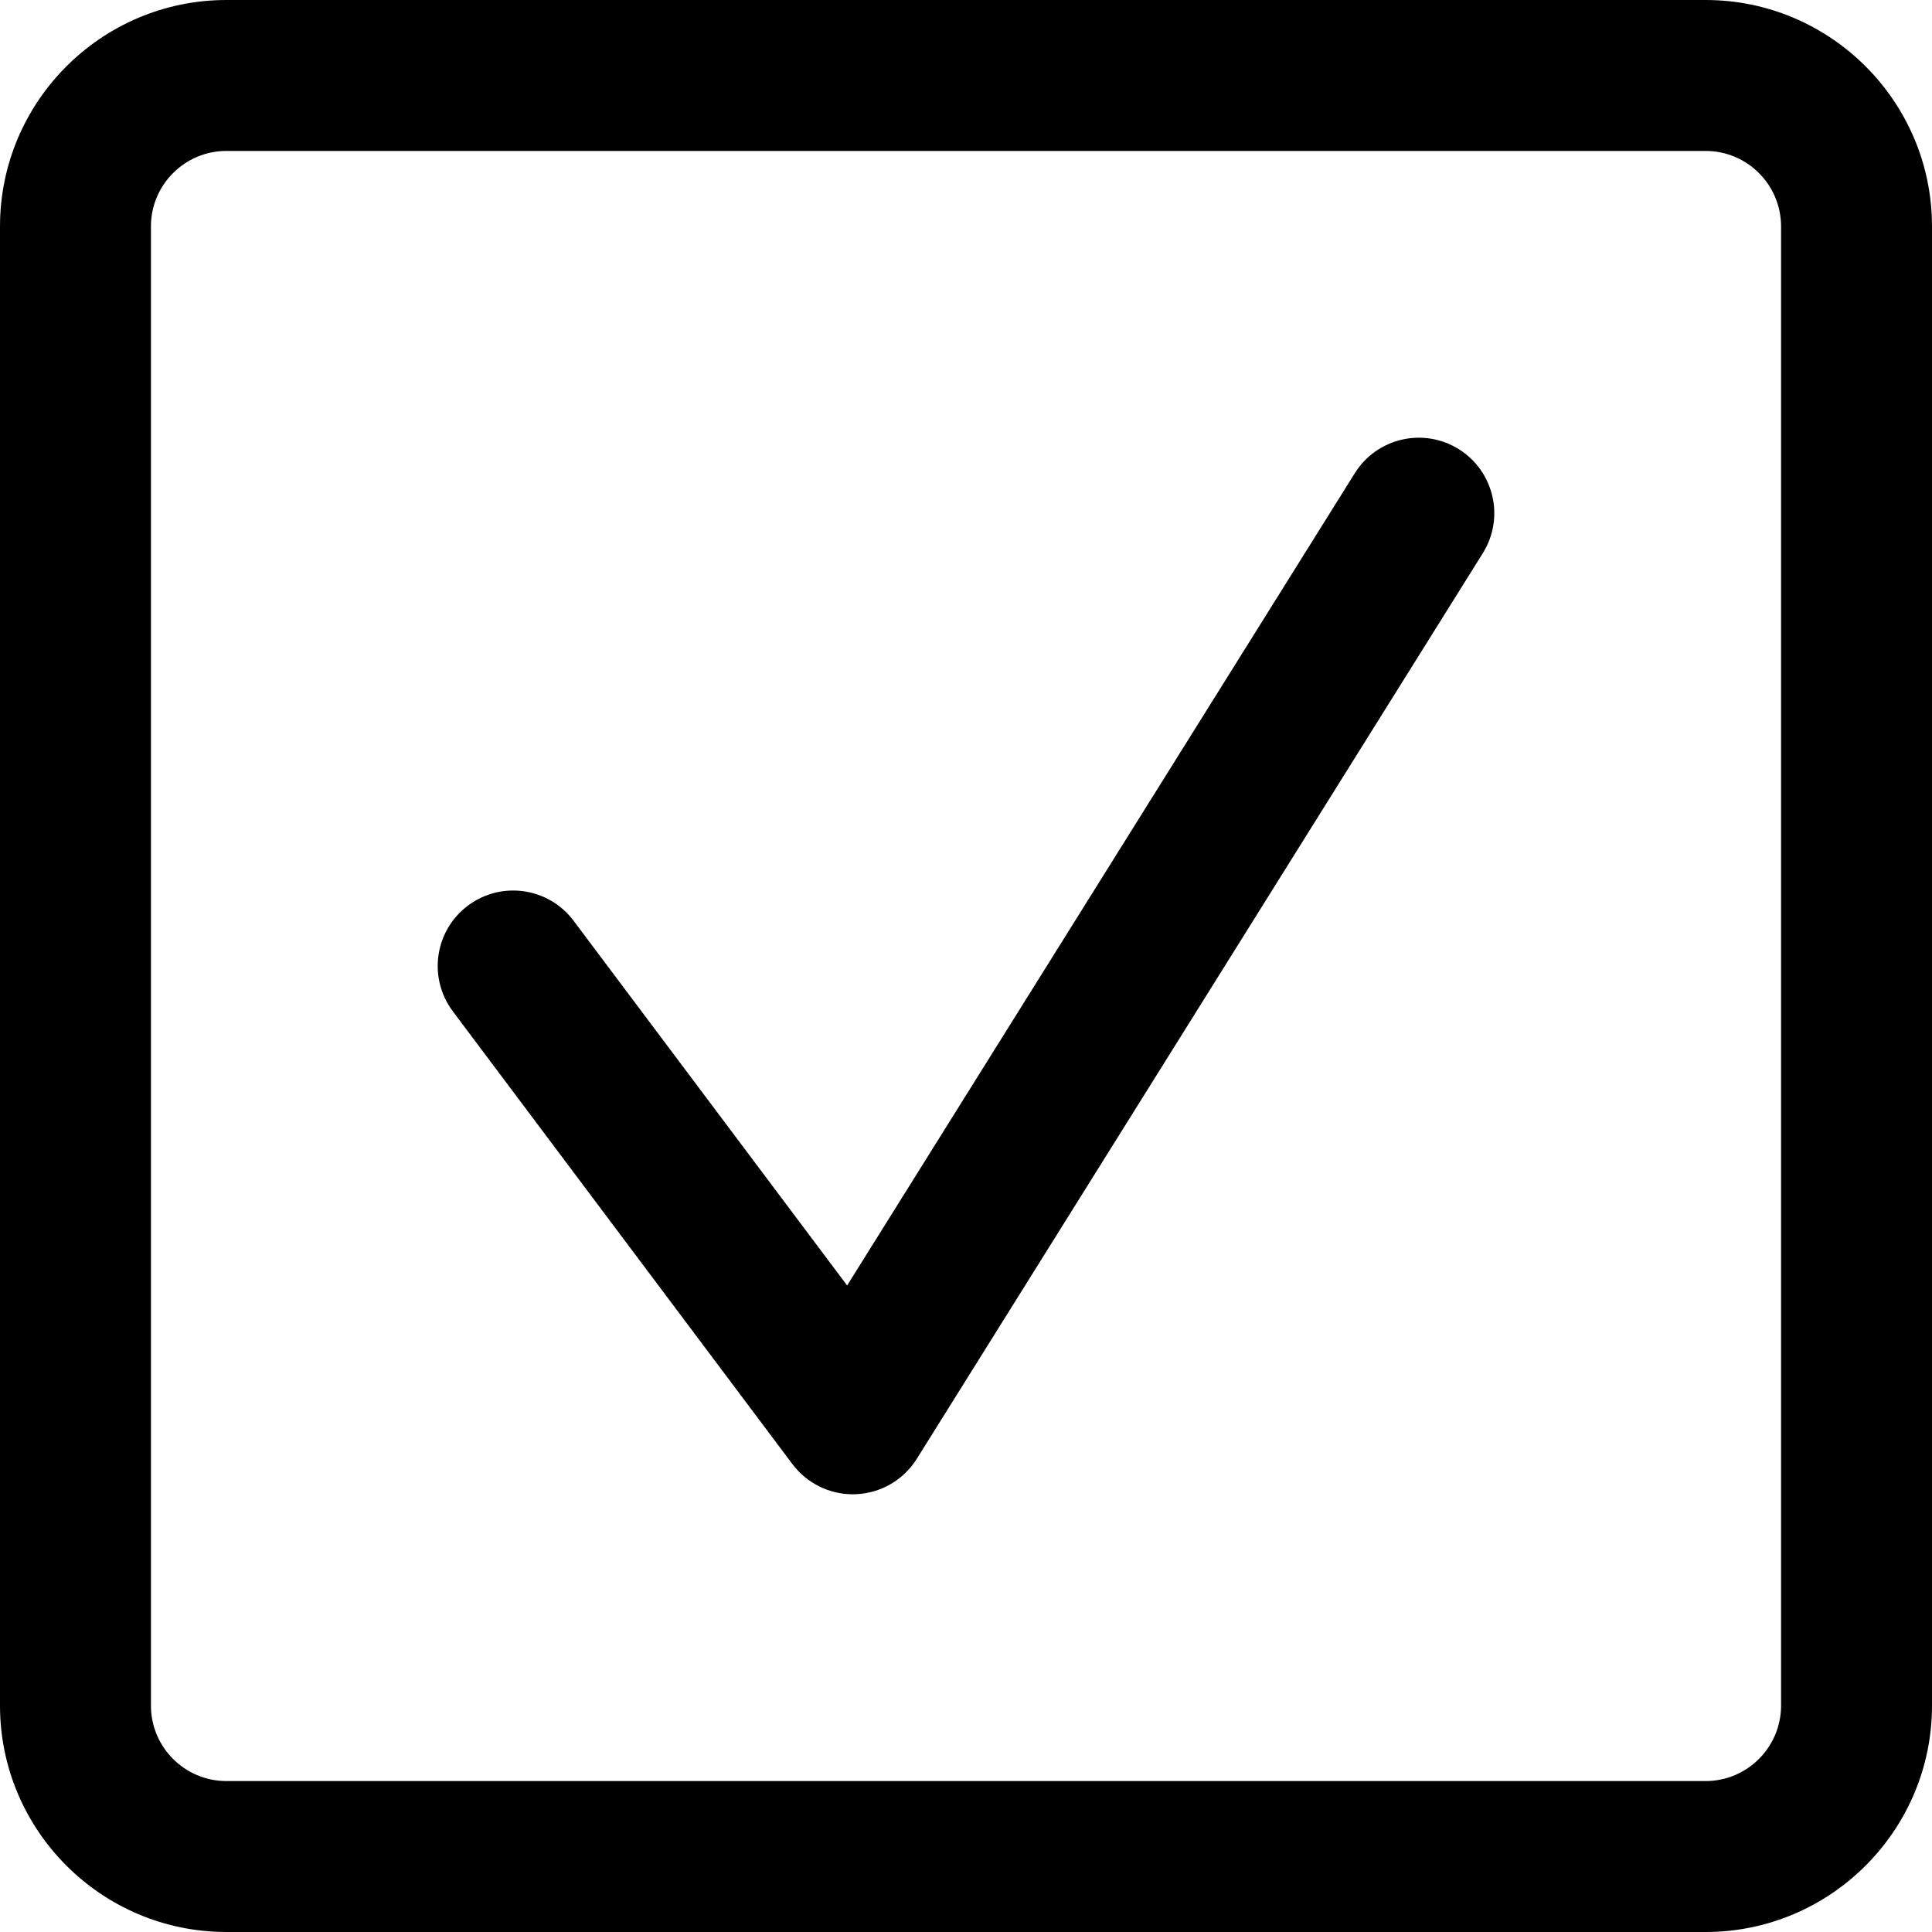
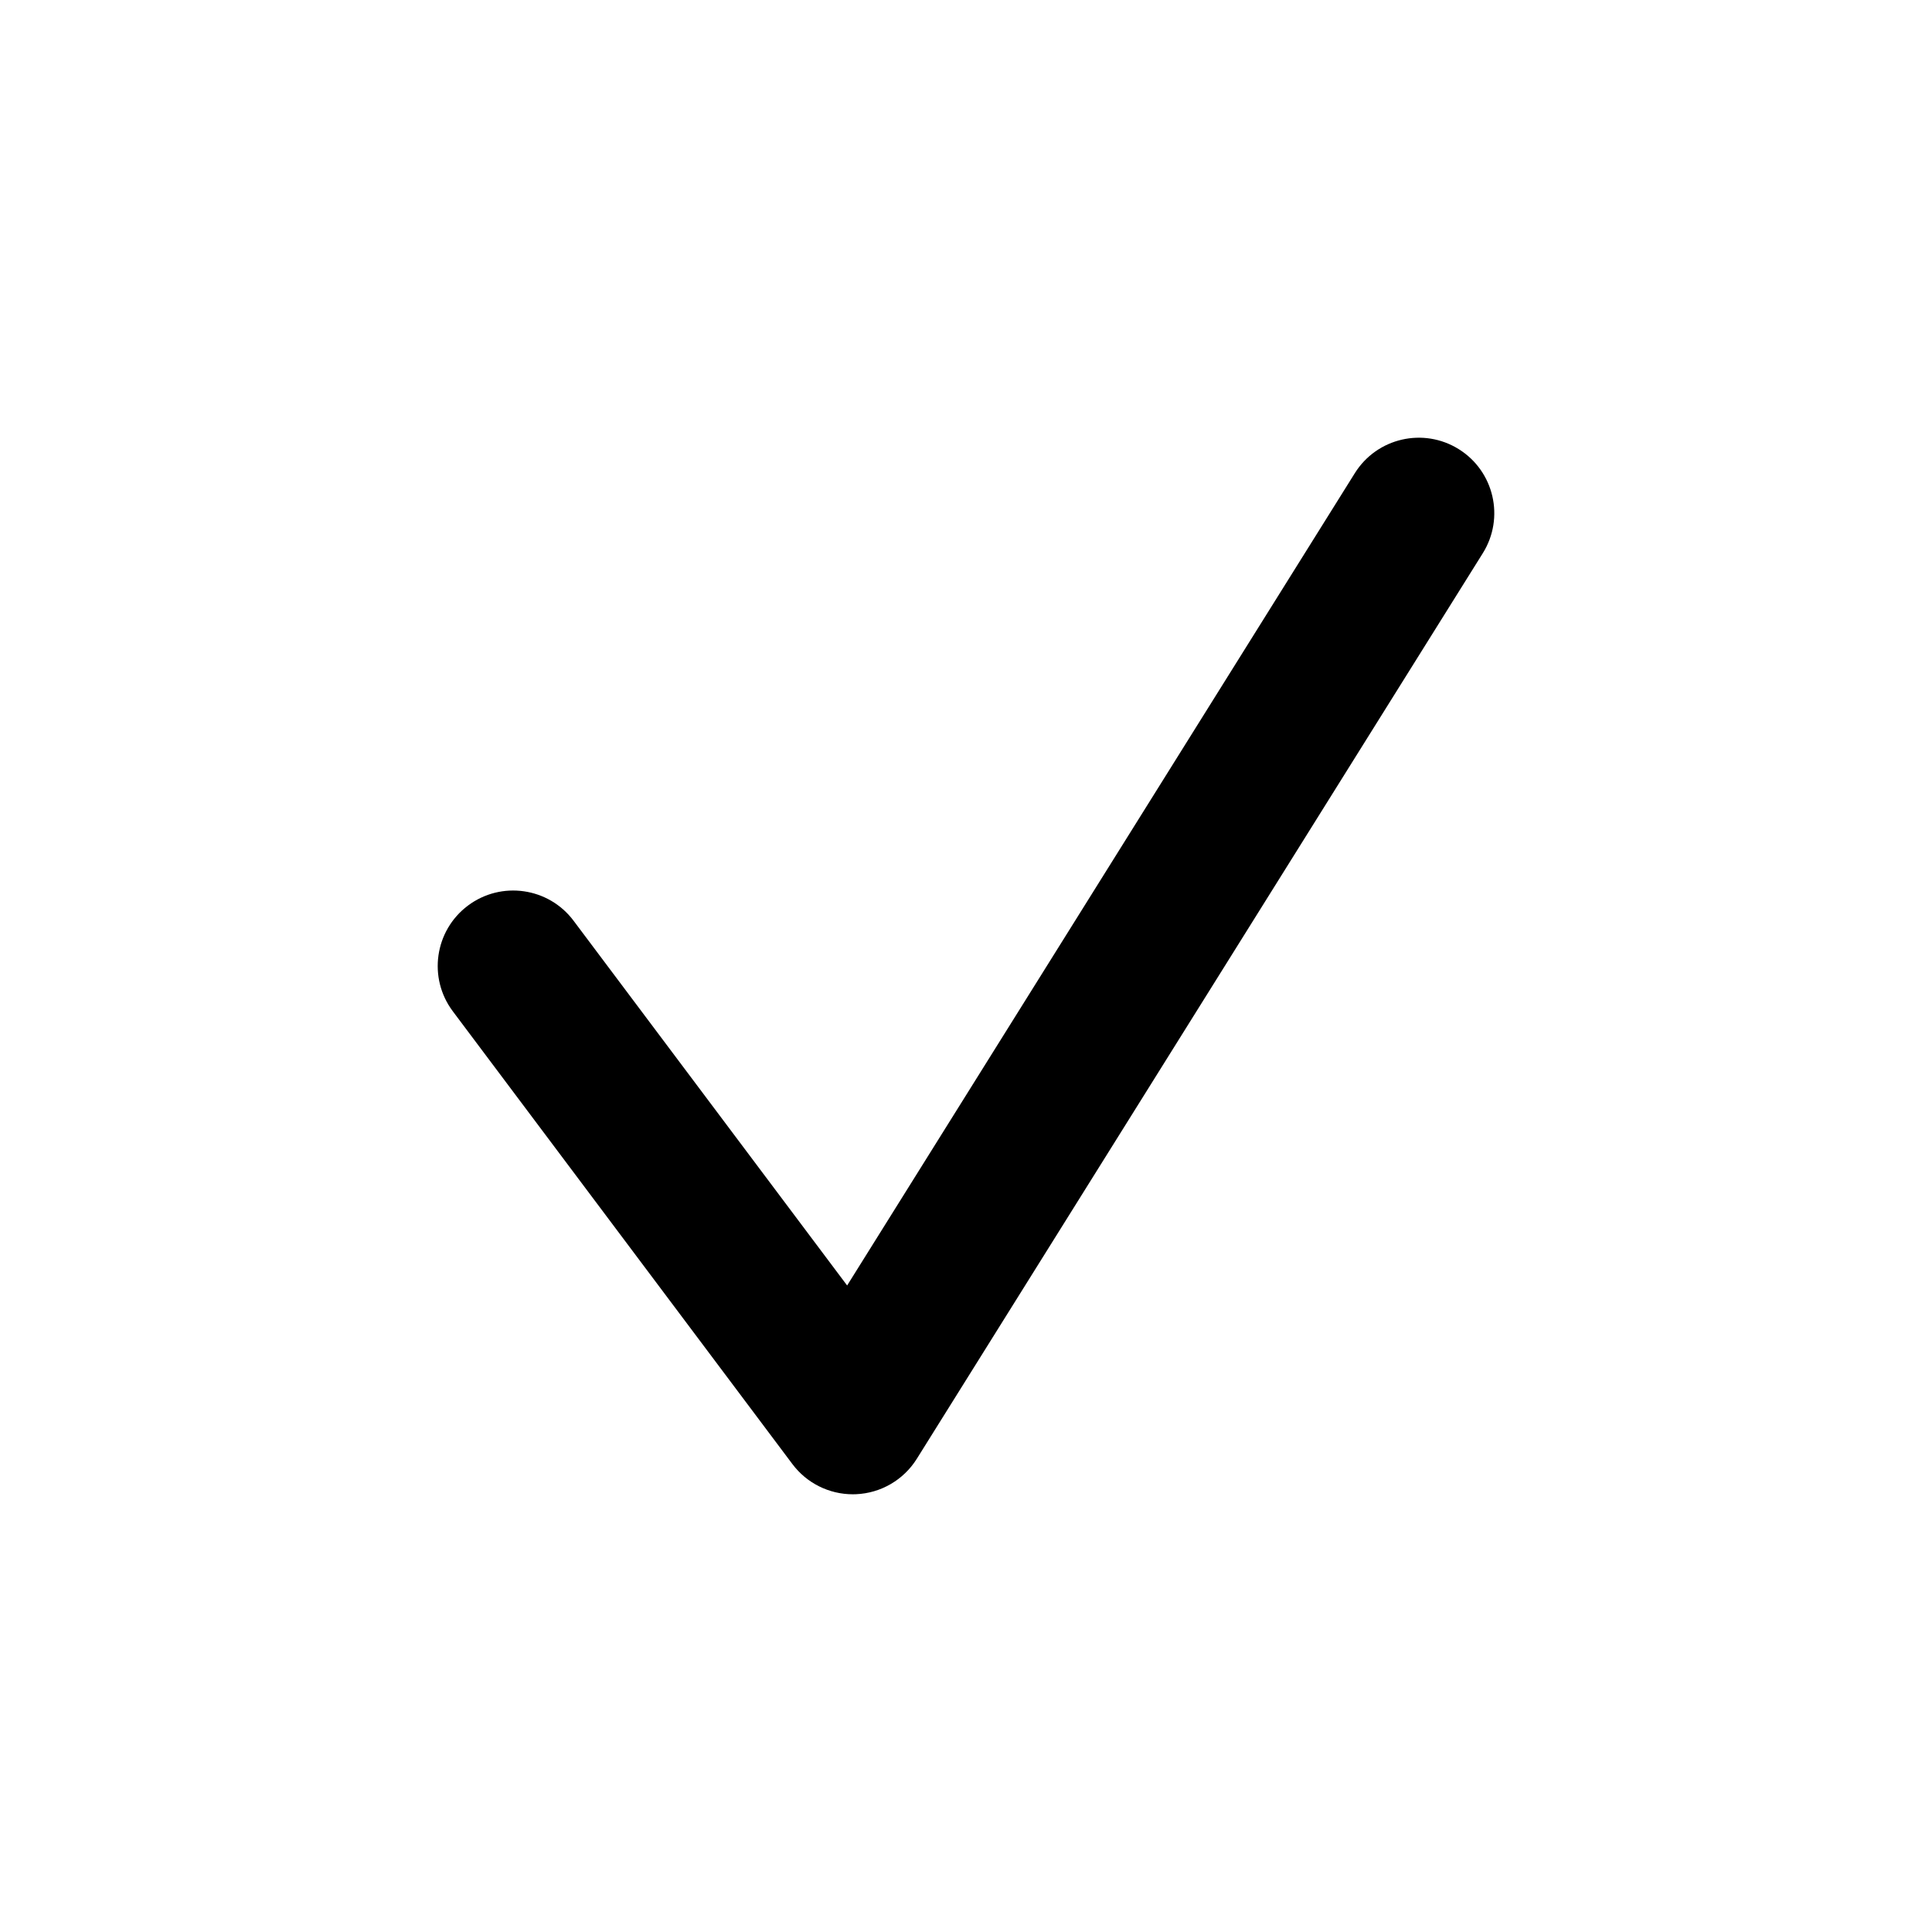
<svg xmlns="http://www.w3.org/2000/svg" id="Capa_1" x="0px" y="0px" viewBox="0 0 512 512" style="enable-background:new 0 0 512 512;" xml:space="preserve">
  <g>
    <g>
-       <path d="M452,0H60C26.916,0,0,26.916,0,60v392c0,33.084,26.916,60,60,60h392c33.084,0,60-26.916,60-60V60 C512,26.916,485.084,0,452,0z M472,452c0,11.028-8.972,20-20,20H60c-11.028,0-20-8.972-20-20V60c0-11.028,8.972-20,20-20h392 c11.028,0,20,8.972,20,20V452z" />
-     </g>
+       </g>
  </g>
  <g>
    <g>
      <path d="M386.6,119.04c-9.366-5.853-21.706-3.007-27.56,6.36L224.499,340.666L152,244c-6.628-8.836-19.162-10.628-28-4 c-8.837,6.627-10.627,19.164-4,28l90,120c3.786,5.048,9.721,8,15.998,8c0.283,0,0.566-0.006,0.851-0.018 c6.589-0.28,12.616-3.79,16.111-9.382l150-240C398.815,137.233,395.967,124.894,386.6,119.04z" />
    </g>
  </g>
  <g> </g>
  <g> </g>
  <g> </g>
  <g> </g>
  <g> </g>
  <g> </g>
  <g> </g>
  <g> </g>
  <g> </g>
  <g> </g>
  <g> </g>
  <g> </g>
  <g> </g>
  <g> </g>
  <g> </g>
</svg>